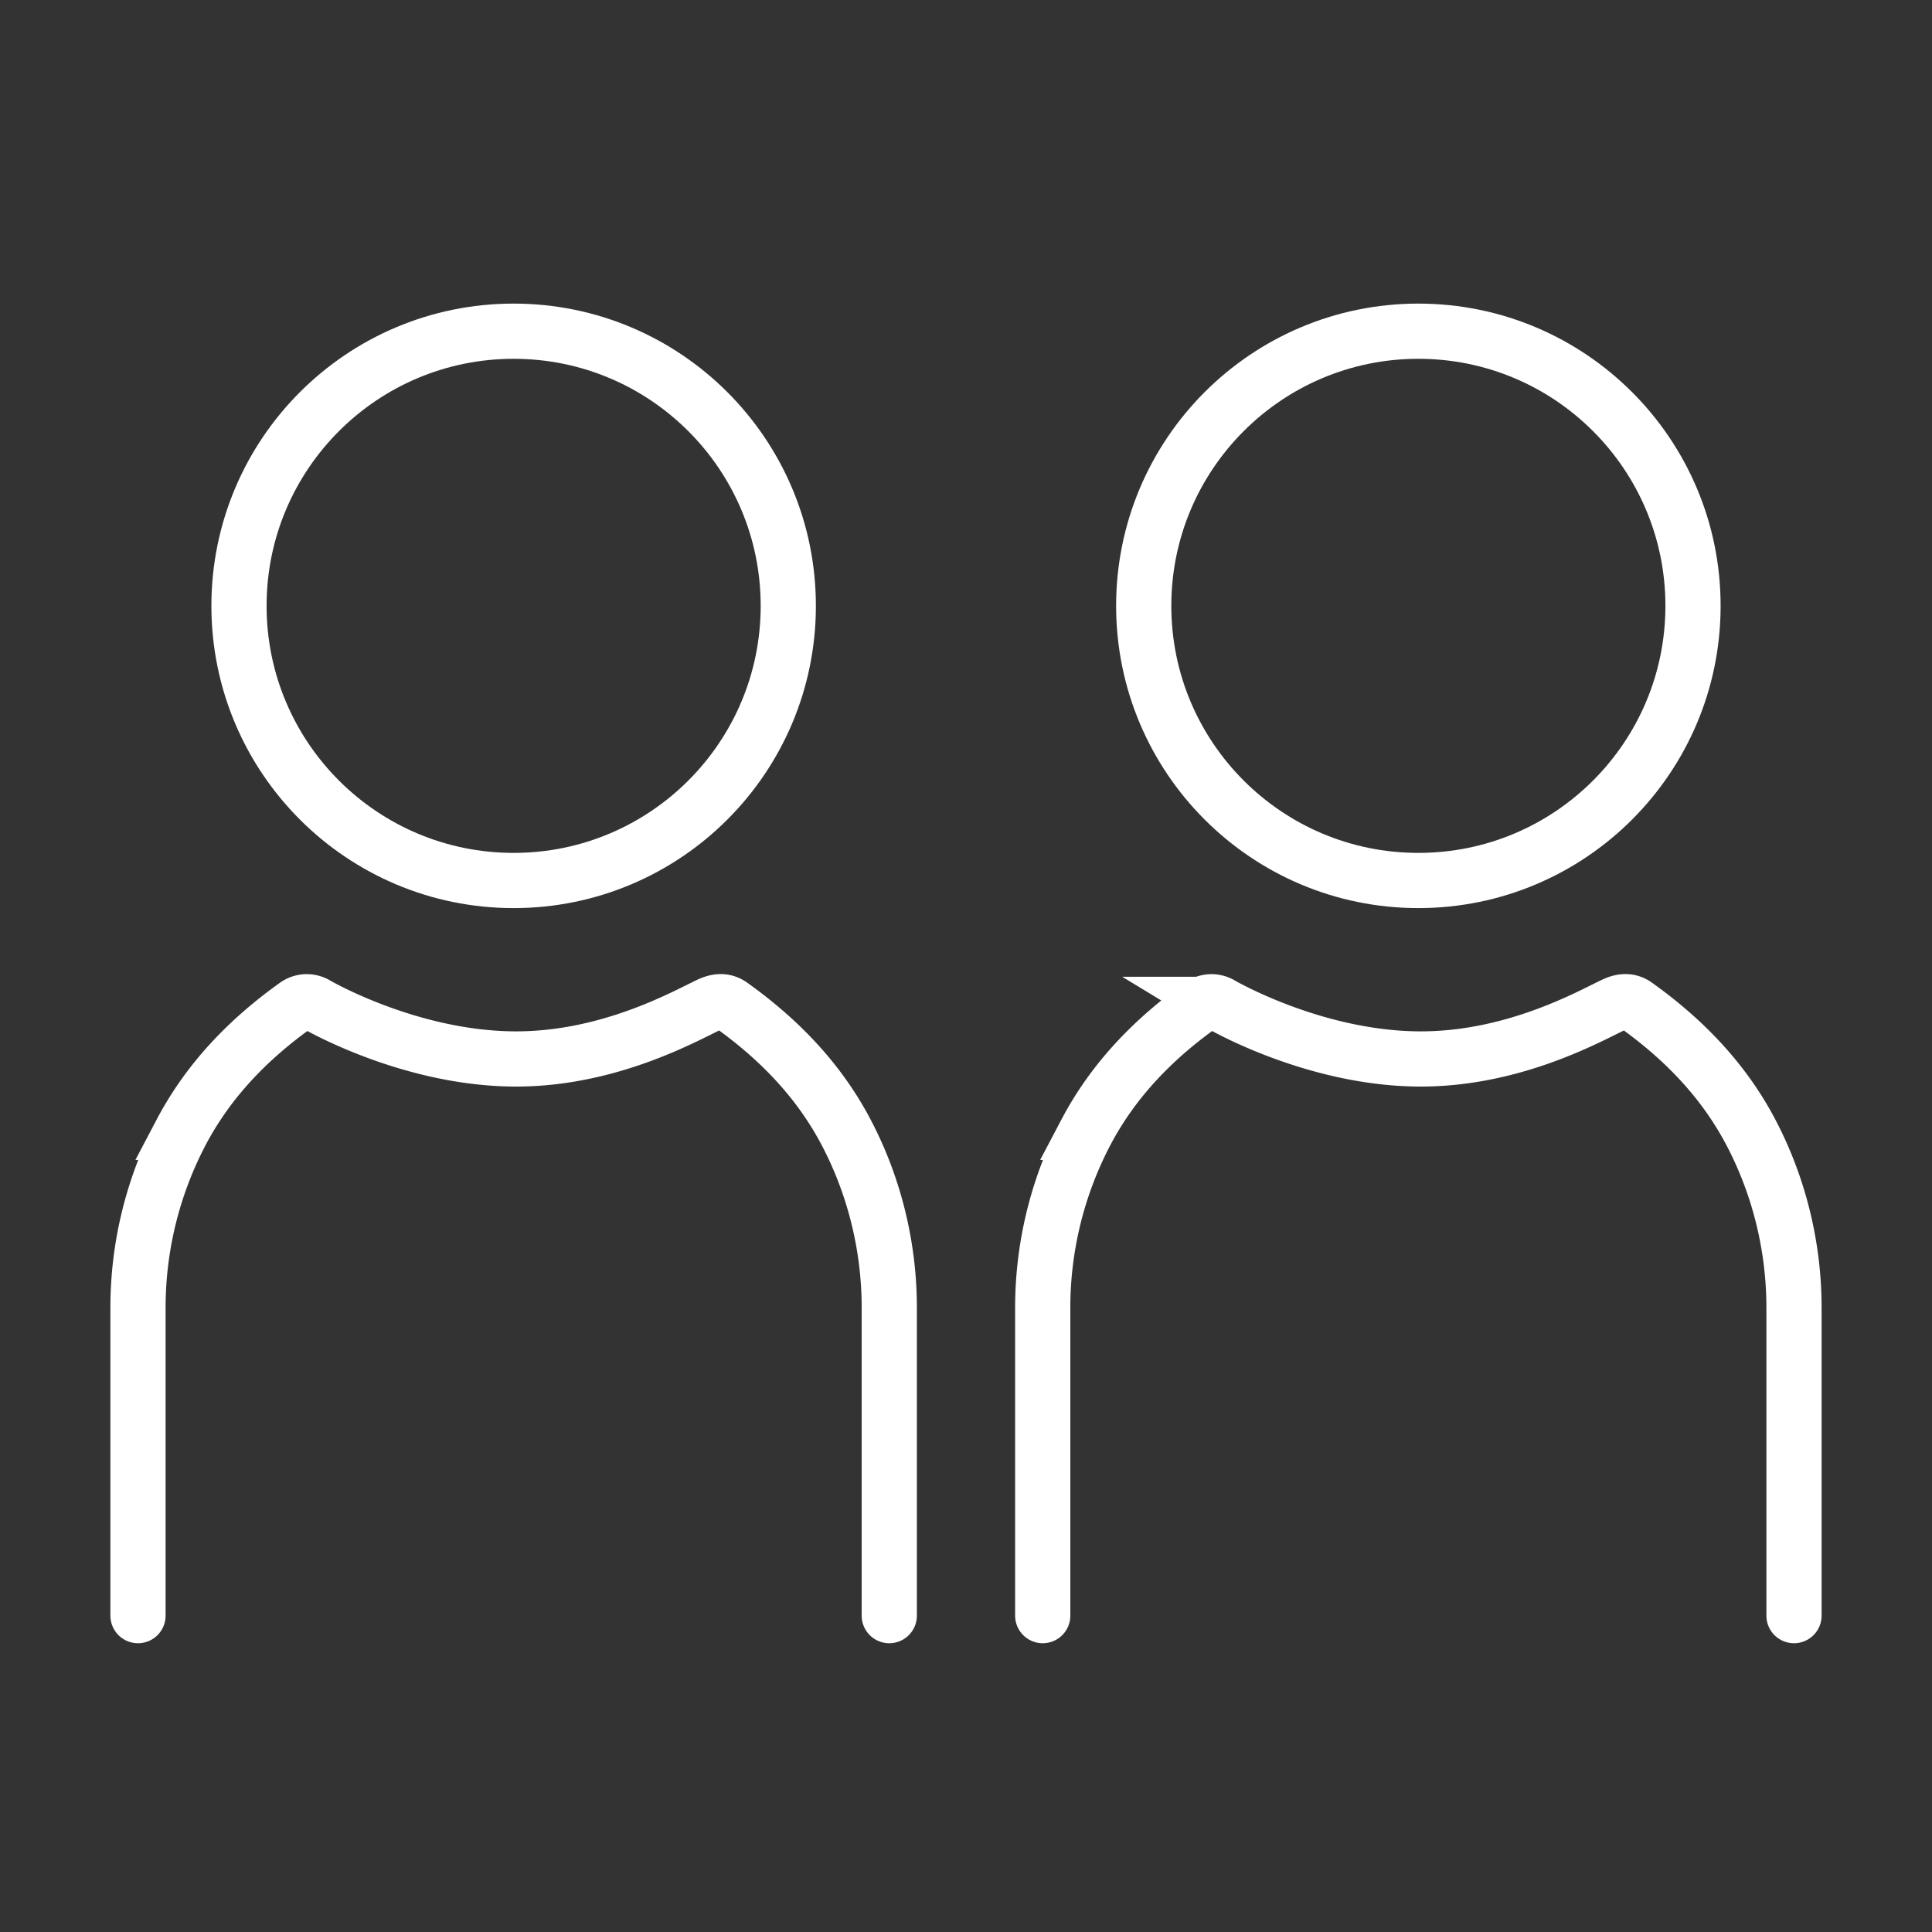
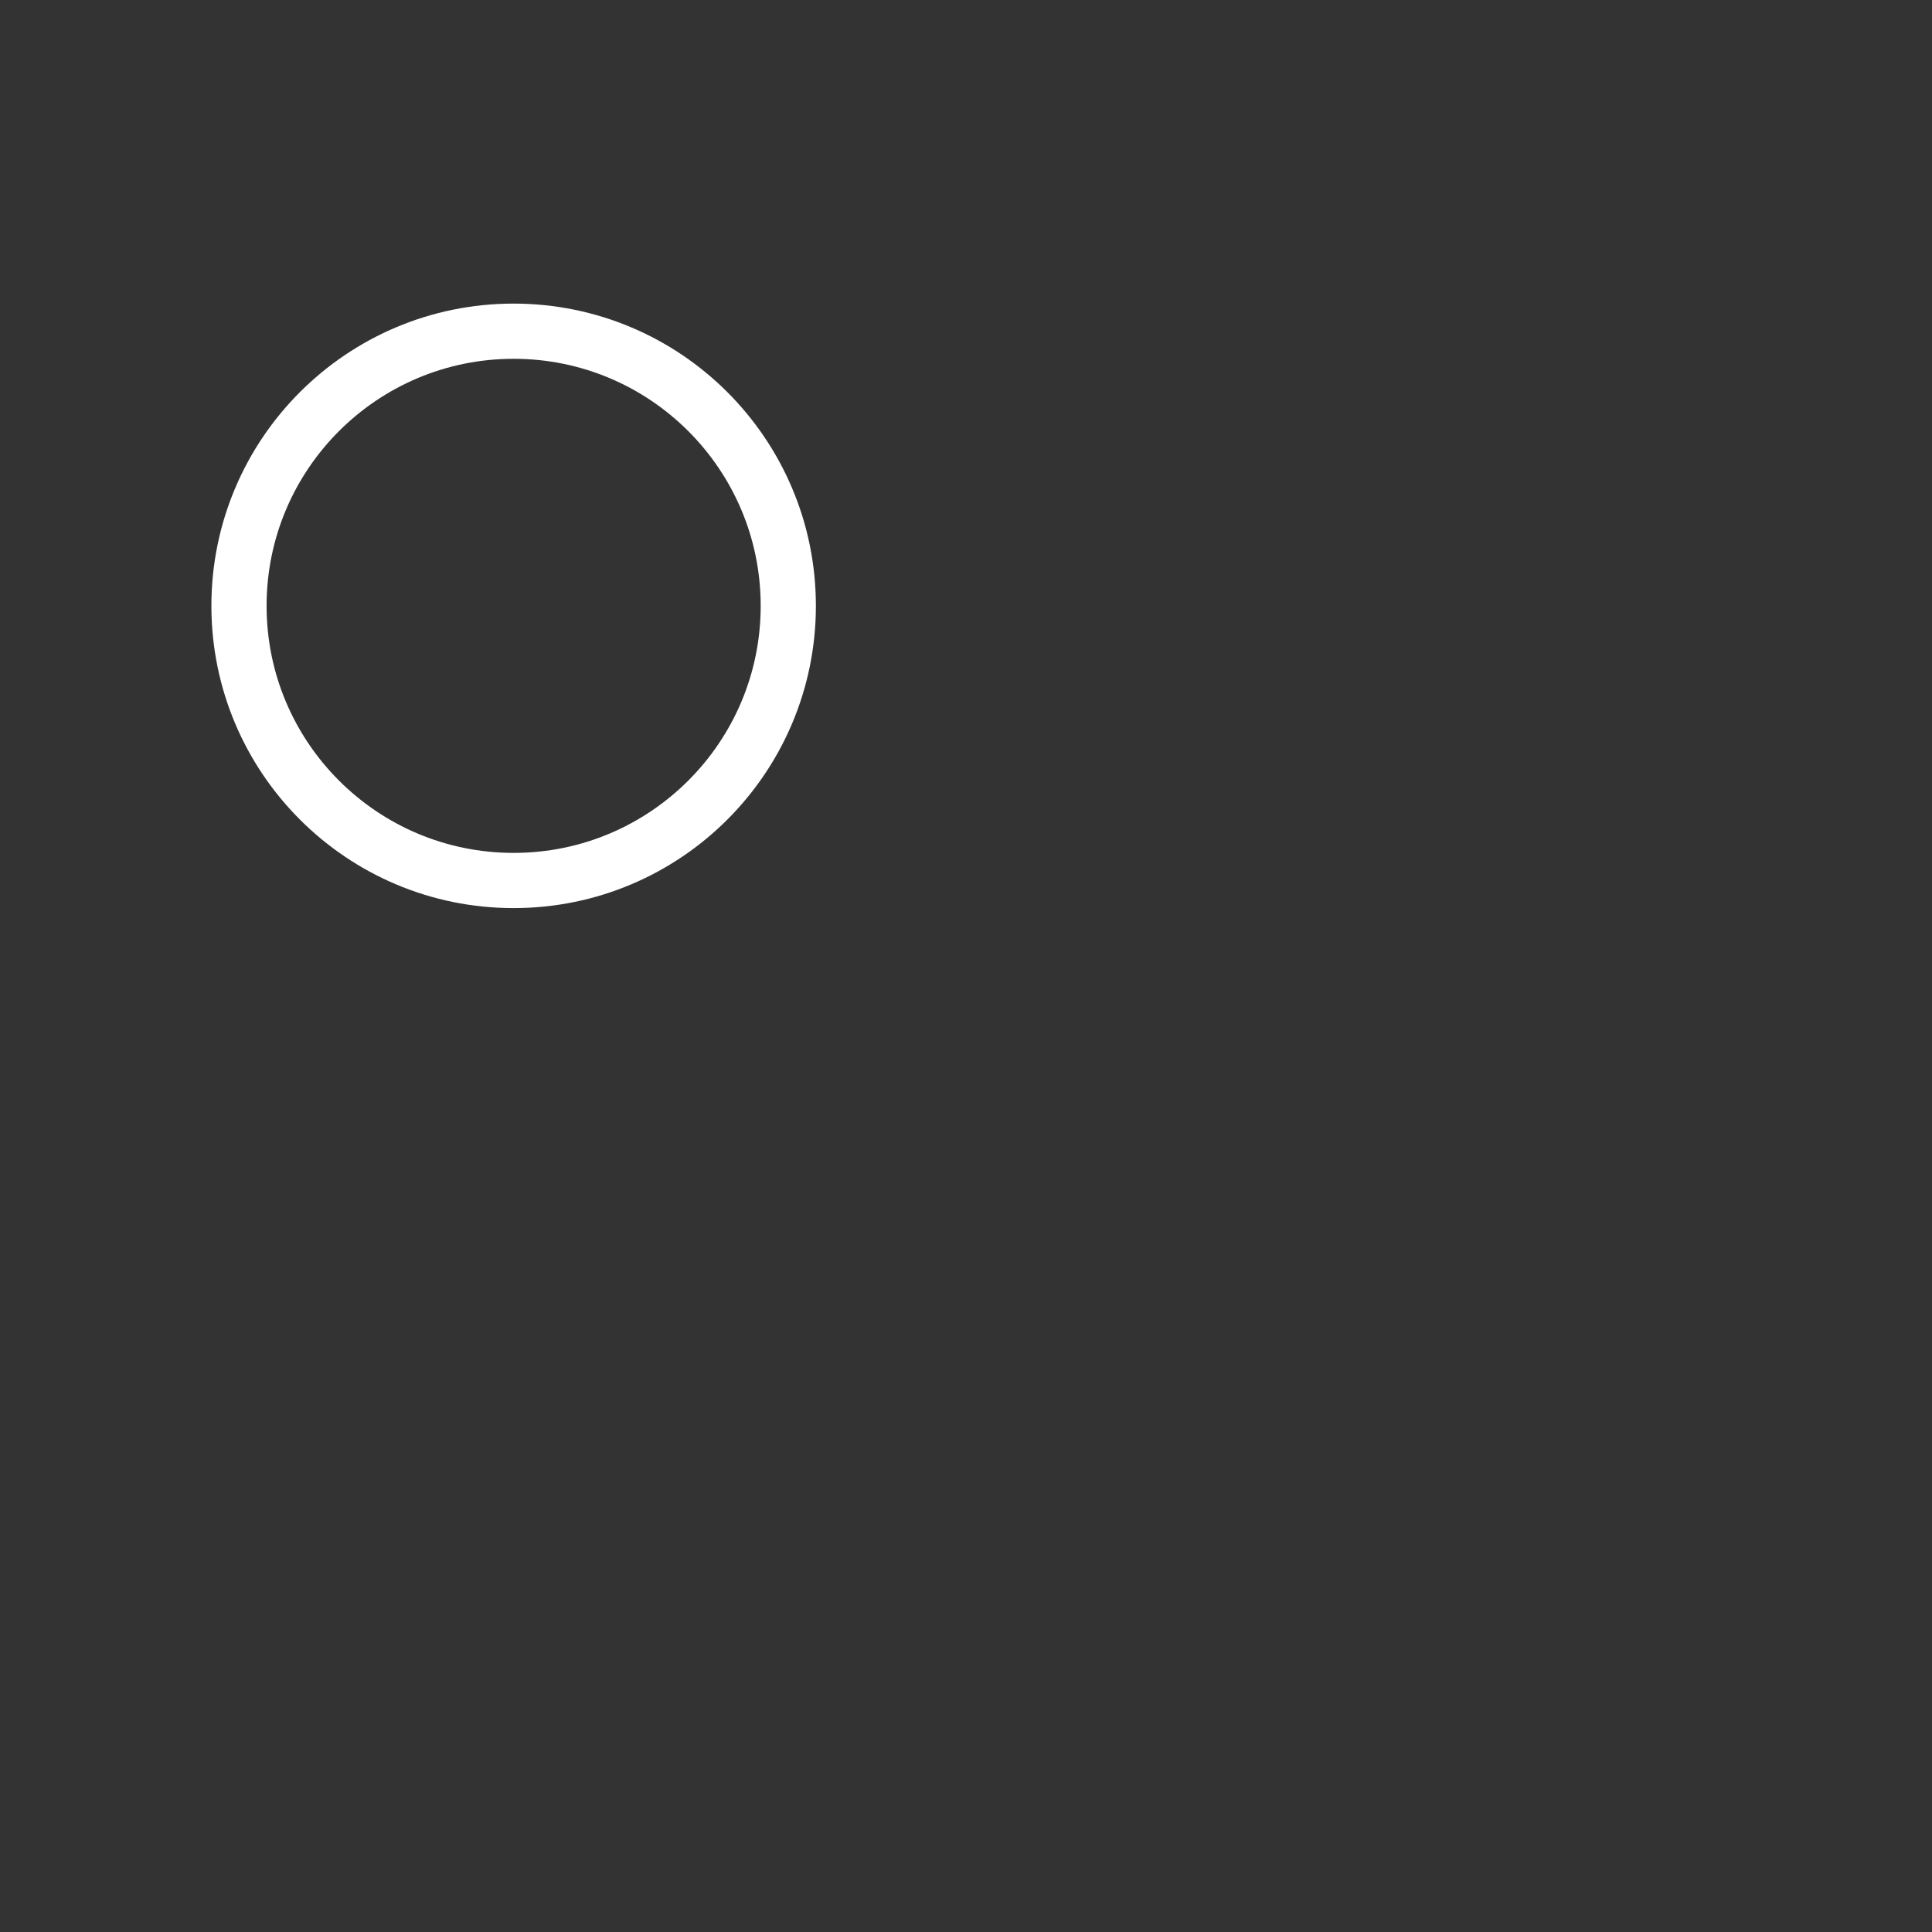
<svg xmlns="http://www.w3.org/2000/svg" width="54" height="54" viewBox="0 0 70 70">
  <rect x="0" y="0" width="70" height="70" fill="#333333" stroke="none" />
  <g fill="none" fill-rule="evenodd" stroke="#fff" stroke-linecap="round" stroke-width="2" transform="translate(5 12)">
-     <path d="M27.22 46.537v-11.16c0-2.211-.54-4.407-1.563-6.351-.99-1.883-2.43-3.368-4.163-4.607-.223-.159-.472-.168-.78-.027-.078.035-.175.084-.298.145-1.01.5-3.588 1.831-6.714 1.831h-.04c-3.82-.012-7.17-1.958-7.203-1.978a.67.67 0 0 0-.734.03c-1.733 1.238-3.172 2.725-4.162 4.606A13.685 13.685 0 0 0 0 35.378v11.159m60 0v-11.16c0-2.211-.54-4.407-1.563-6.351-.99-1.883-2.43-3.368-4.162-4.607-.224-.159-.473-.168-.781-.027-.077.035-.175.084-.298.145-1.009.5-3.588 1.831-6.714 1.831h-.04c-3.82-.012-7.17-1.958-7.203-1.978a.67.67 0 0 0-.733.03c-1.733 1.238-3.172 2.725-4.162 4.606a13.685 13.685 0 0 0-1.564 6.352v11.159" />
    <circle cx="13.61" cy="9.951" r="9.951" />
-     <circle cx="46.39" cy="9.951" r="9.951" />
  </g>
</svg>